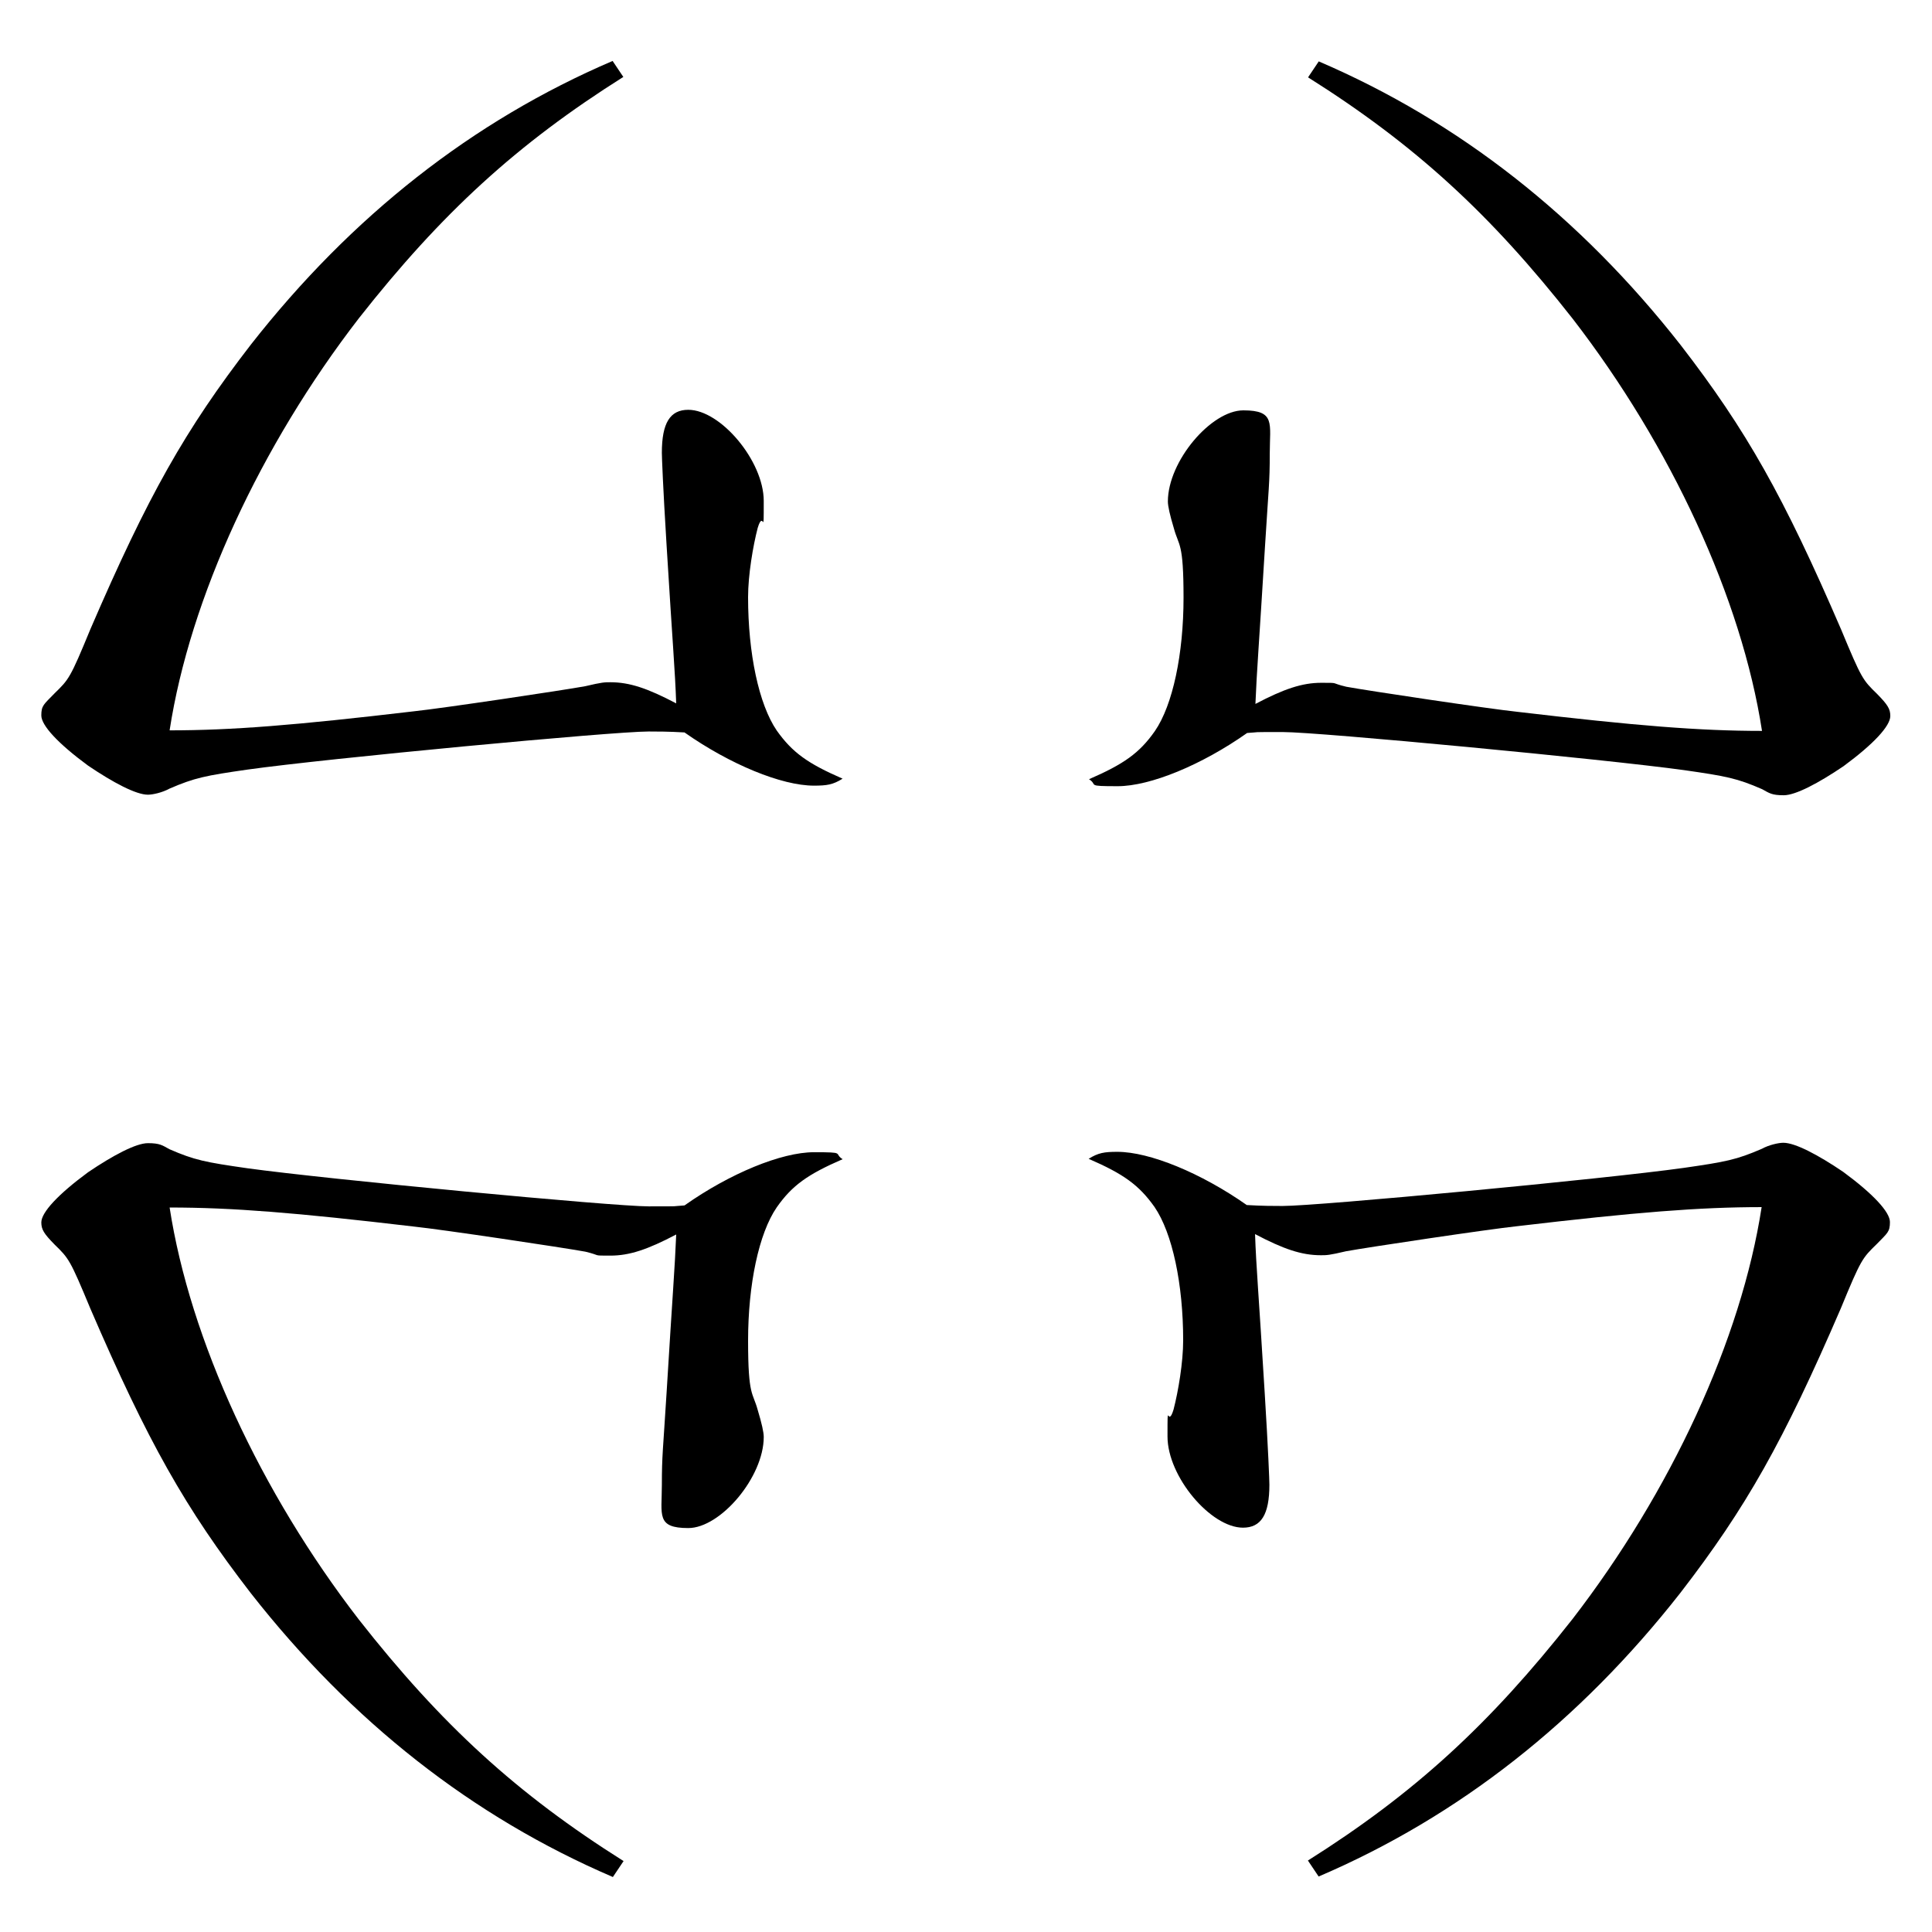
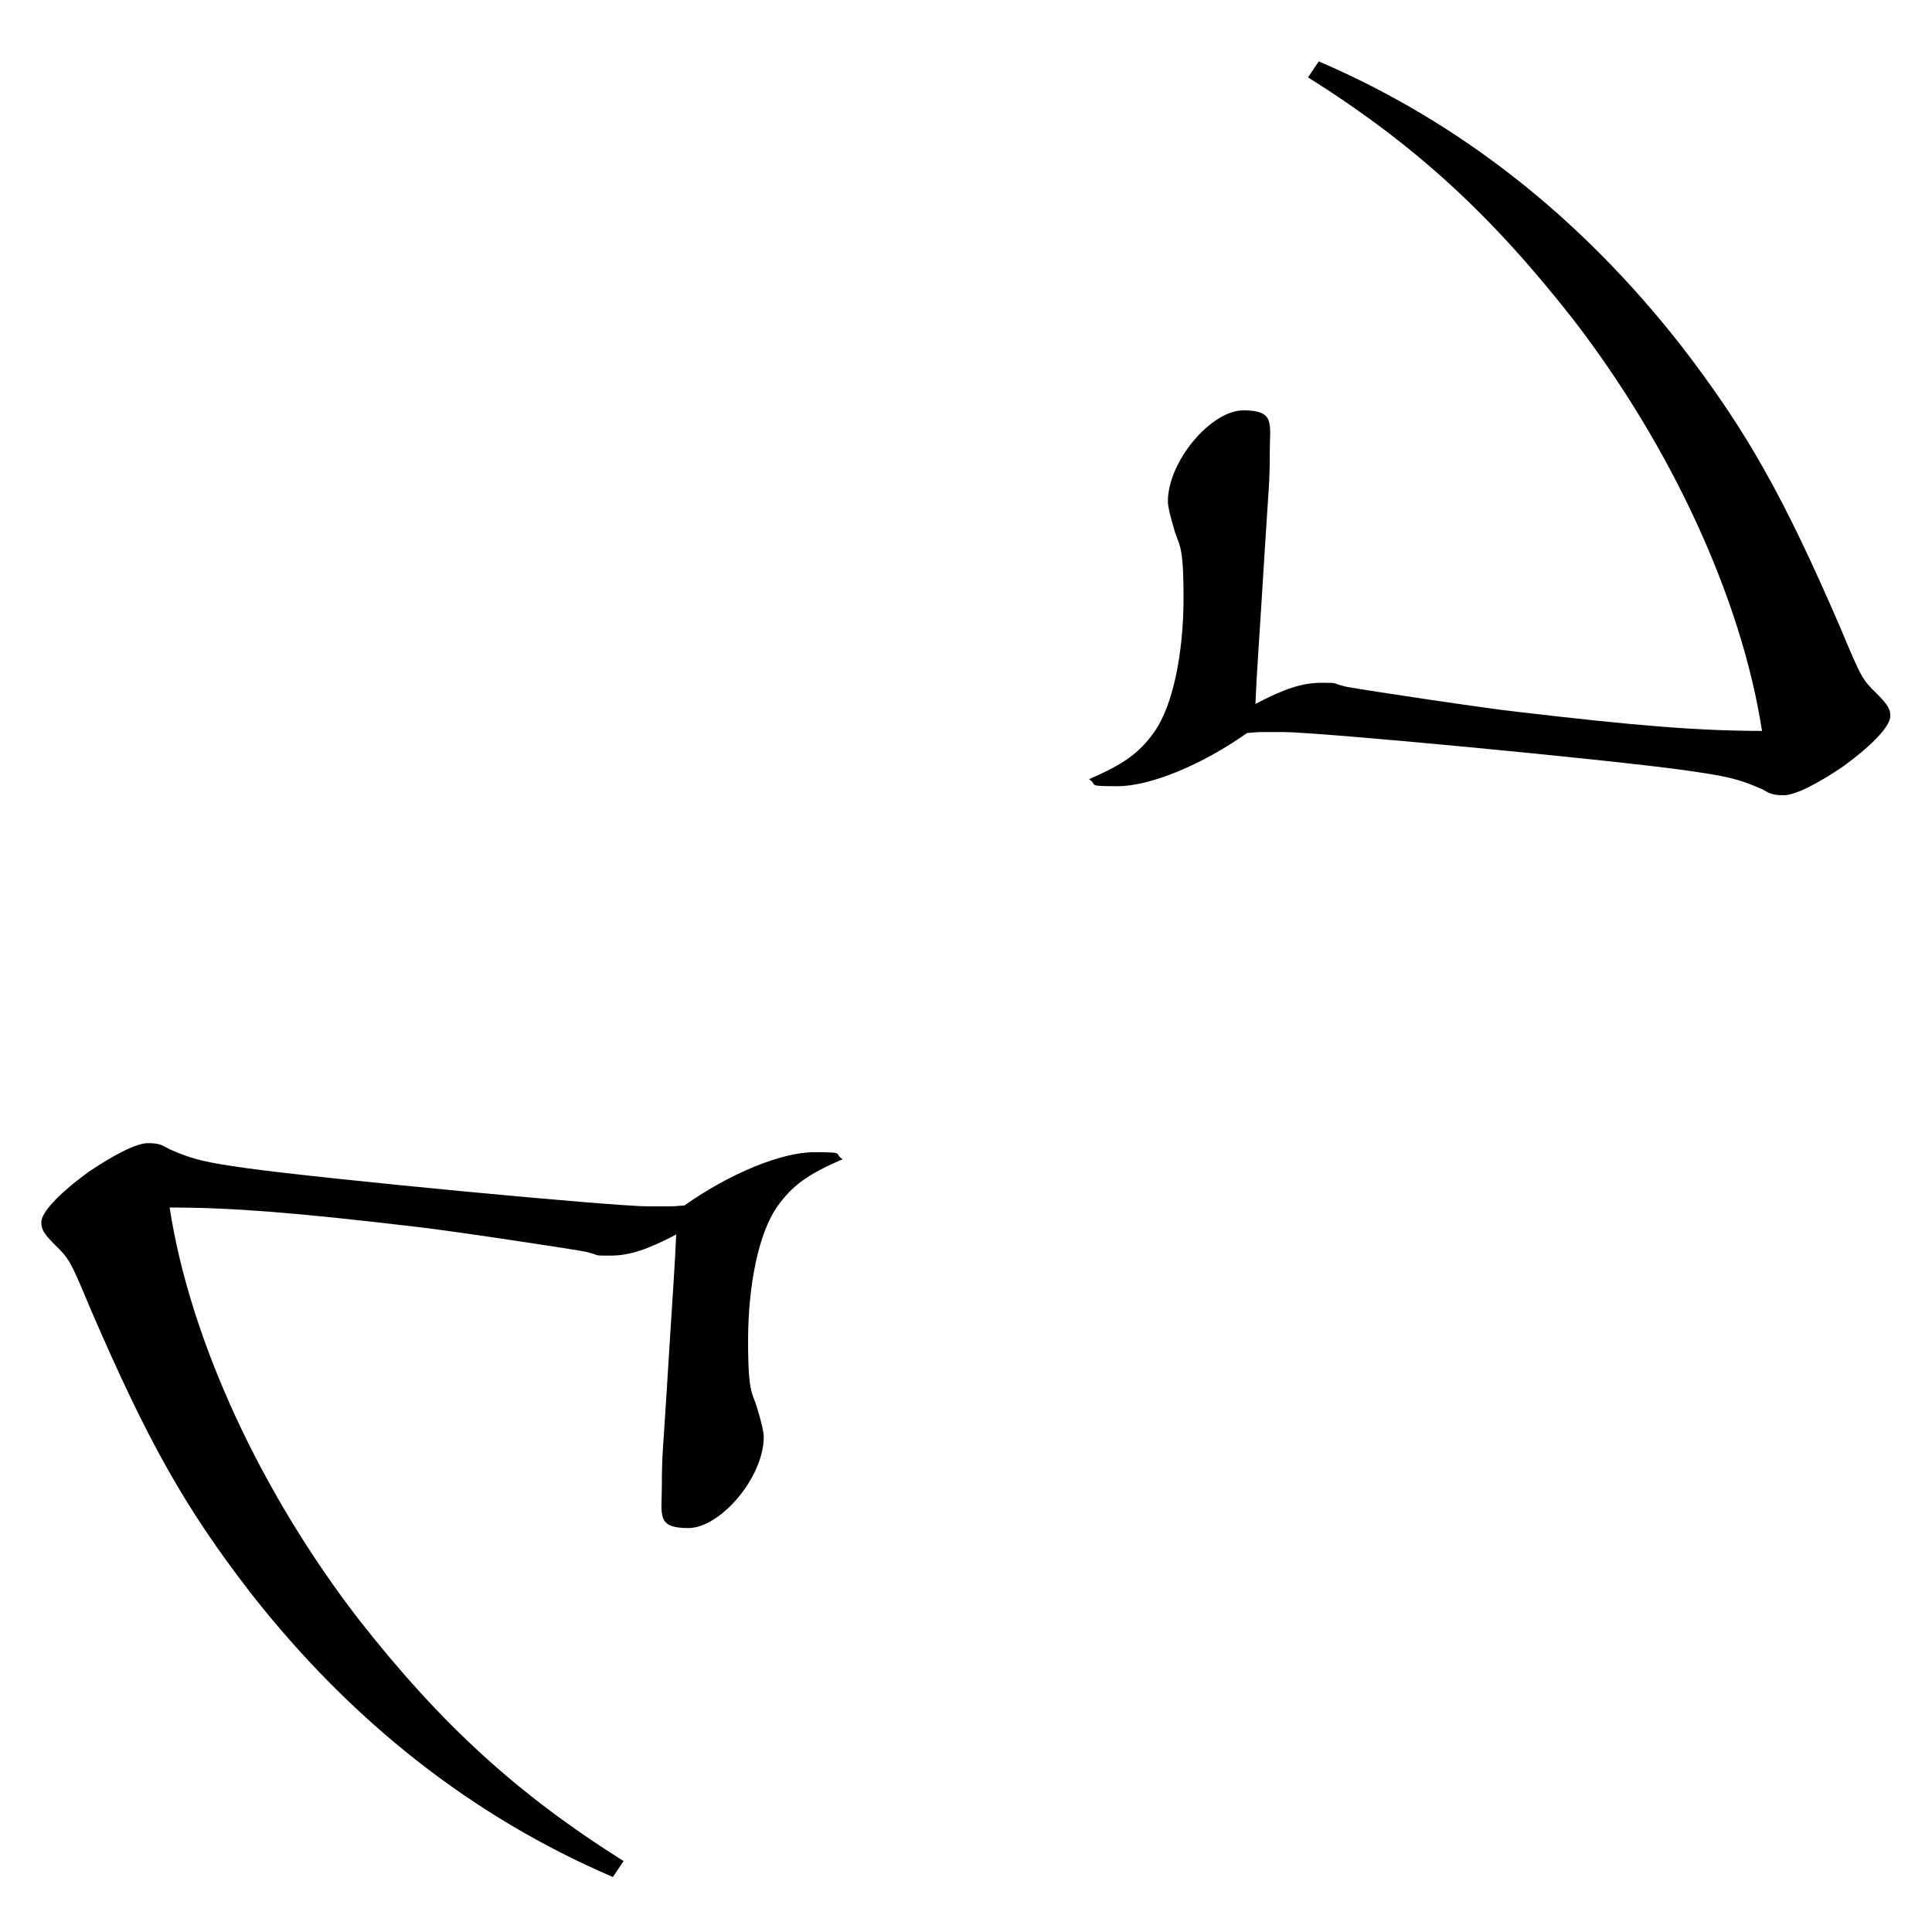
<svg xmlns="http://www.w3.org/2000/svg" id="Layer_1" data-name="Layer 1" version="1.1" viewBox="0 0 1024 1024">
  <defs>
    <style>
      .cls-1 {
        fill: #000;
        stroke-width: 0px;
      }
    </style>
  </defs>
  <path class="cls-1" d="M699.1,32.6c74.3,31.9,138.4,82.3,191.7,150.3,34.9,45.2,54.6,80.2,85.1,150.9,10.8,26,11.4,26.6,19,34,5.7,5.8,7,8,7,11.7,0,5.3-8.9,14.9-24.8,26.6-13.3,9-25.4,15.4-31.7,15.4s-7.6-1.1-11.4-3.2c-13.3-5.8-19-6.9-41.3-10.1-41.9-5.8-193.6-20.2-212.7-20.2s-10.8,0-19,.5c-24.1,17-51.4,28.2-68.6,28.2s-10.2-.5-15.2-3.7c18.4-8,26.7-13.8,34.9-25.5,9.5-13.8,15.2-40.9,15.2-70.7s-2.5-27.1-5.1-36.7q-3.2-10.6-3.2-14.3c0-21.3,22.9-48.3,40-48.3s14,6.9,14,22.8-.6,18.1-2.5,48.9c-3.2,52.6-4.4,66.4-5.1,83.9,15.2-8,24.8-11.2,34.9-11.2s4.4,0,13.3,2.1c11.4,2.1,75.5,11.7,90.8,13.3,62.8,7.4,96.5,10.1,129.5,10.1-10.8-70.1-48.2-150.9-100.3-218.4-43.8-55.8-83.8-92.4-140.3-128l5.7-8.5Z" />
-   <path class="cls-1" d="M330.5,40.7c-56.5,35.6-96.5,72.3-140.3,128-52.1,67.5-89.5,148.2-100.3,218.4,33,0,66.7-2.7,129.5-10.1,15.2-1.6,79.4-11.2,90.8-13.3,8.9-2.1,10.2-2.1,13.3-2.1,10.2,0,19.7,3.2,34.9,11.2-.6-17.5-1.9-31.3-5.1-83.9-1.9-30.8-2.5-46.8-2.5-48.9,0-15.9,4.4-22.8,14-22.8,17.1,0,40,27.1,40,48.3s0,3.7-3.2,14.3c-2.5,9.6-5.1,25-5.1,36.7,0,29.8,5.7,56.8,15.2,70.7,8.3,11.7,16.5,17.5,34.9,25.5-5.1,3.2-8.3,3.7-15.2,3.7-17.1,0-44.4-11.2-68.6-28.2-8.3-.5-14.6-.5-19-.5-19,0-170.8,14.3-212.7,20.2-22.2,3.2-27.9,4.3-41.3,10.1-3.8,2.1-8.9,3.2-11.4,3.2-6.3,0-18.4-6.4-31.7-15.4-15.9-11.7-24.8-21.3-24.8-26.6s1.3-5.8,7-11.7c7.6-7.4,8.3-8,19-34,30.5-70.7,50.2-105.7,85.1-150.9,53.3-68,117.4-118.5,191.7-150.3l5.7,8.5Z" />
  <path class="cls-1" d="M324.7,994.8c-74.3-31.9-138.4-82.3-191.7-150.3-34.9-45.2-54.6-80.2-85.1-150.9-10.8-26-11.4-26.6-19-34-5.7-5.8-7-8-7-11.7,0-5.3,8.9-14.9,24.8-26.6,13.3-9,25.4-15.4,31.7-15.4s7.6,1.1,11.4,3.2c13.3,5.8,19,6.9,41.3,10.1,41.9,5.8,193.6,20.2,212.7,20.2s10.8,0,19-.5c24.1-17,51.4-28.2,68.6-28.2s10.2.5,15.2,3.7c-18.4,8-26.7,13.8-34.9,25.5-9.5,13.8-15.2,40.9-15.2,70.7s2.5,27.1,5.1,36.7q3.2,10.6,3.2,14.3c0,21.3-22.9,48.3-40,48.3s-14-6.9-14-22.8.6-18.1,2.5-48.9c3.2-52.6,4.4-66.4,5.1-83.9-15.2,8-24.8,11.2-34.9,11.2s-4.4,0-13.3-2.1c-11.4-2.1-75.5-11.7-90.8-13.3-62.8-7.4-96.5-10.1-129.5-10.1,10.8,70.1,48.2,150.9,100.3,218.4,43.8,55.8,83.8,92.4,140.3,128l-5.7,8.5Z" />
-   <path class="cls-1" d="M693.1,986.2c56.5-35.6,96.5-72.3,140.3-128,52.1-67.5,89.5-148.2,100.3-218.4-33,0-66.7,2.7-129.5,10.1-15.2,1.6-79.4,11.2-90.8,13.3-8.9,2.1-10.2,2.1-13.3,2.1-10.2,0-19.7-3.2-34.9-11.2.6,17.5,1.9,31.3,5.1,83.9,1.9,30.8,2.5,46.8,2.5,48.9,0,15.9-4.4,22.8-14,22.8-17.1,0-40-27.1-40-48.3s0-3.7,3.2-14.3c2.5-9.6,5.1-25,5.1-36.7,0-29.8-5.7-56.8-15.2-70.7-8.3-11.7-16.5-17.5-34.9-25.5,5.1-3.2,8.3-3.7,15.2-3.7,17.1,0,44.4,11.2,68.6,28.2,8.3.5,14.6.5,19,.5,19,0,170.8-14.3,212.7-20.2,22.2-3.2,27.9-4.3,41.3-10.1,3.8-2.1,8.9-3.2,11.4-3.2,6.3,0,18.4,6.4,31.7,15.4,15.9,11.7,24.8,21.3,24.8,26.6s-1.3,5.8-7,11.7c-7.6,7.4-8.3,8-19,34-30.5,70.7-50.2,105.7-85.1,150.9-53.3,68-117.4,118.5-191.7,150.3l-5.7-8.5Z" />
</svg>